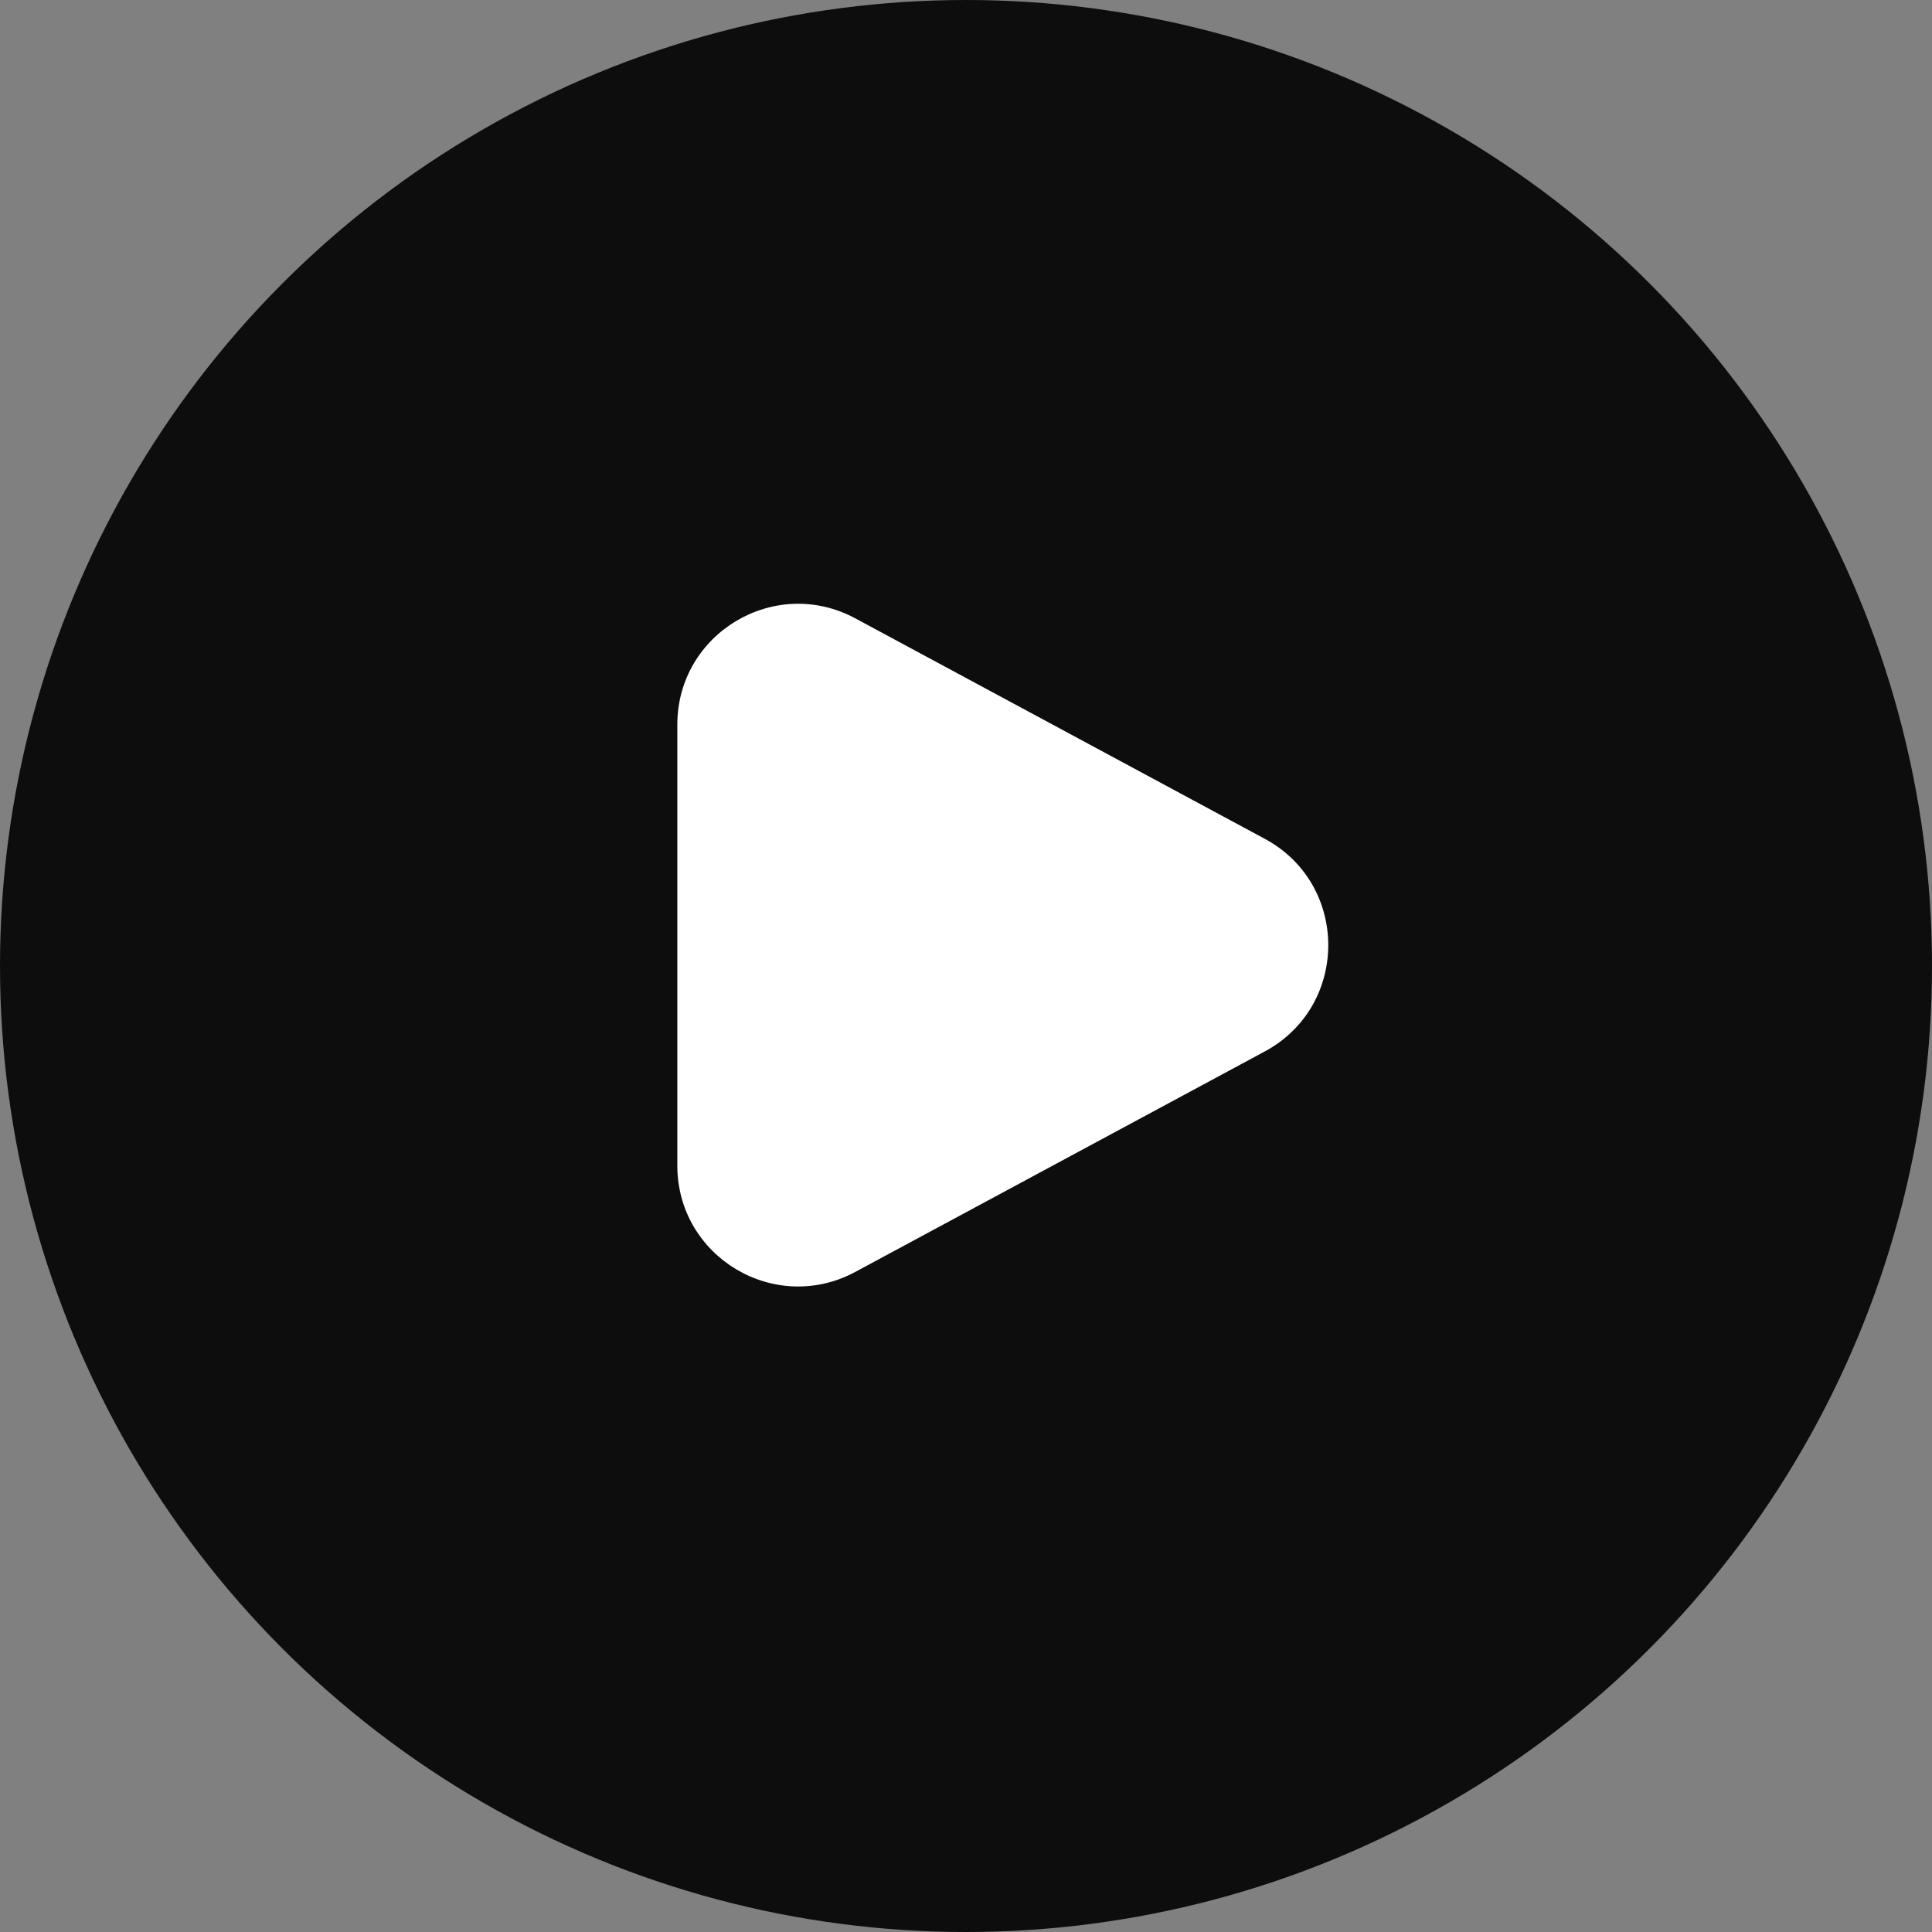
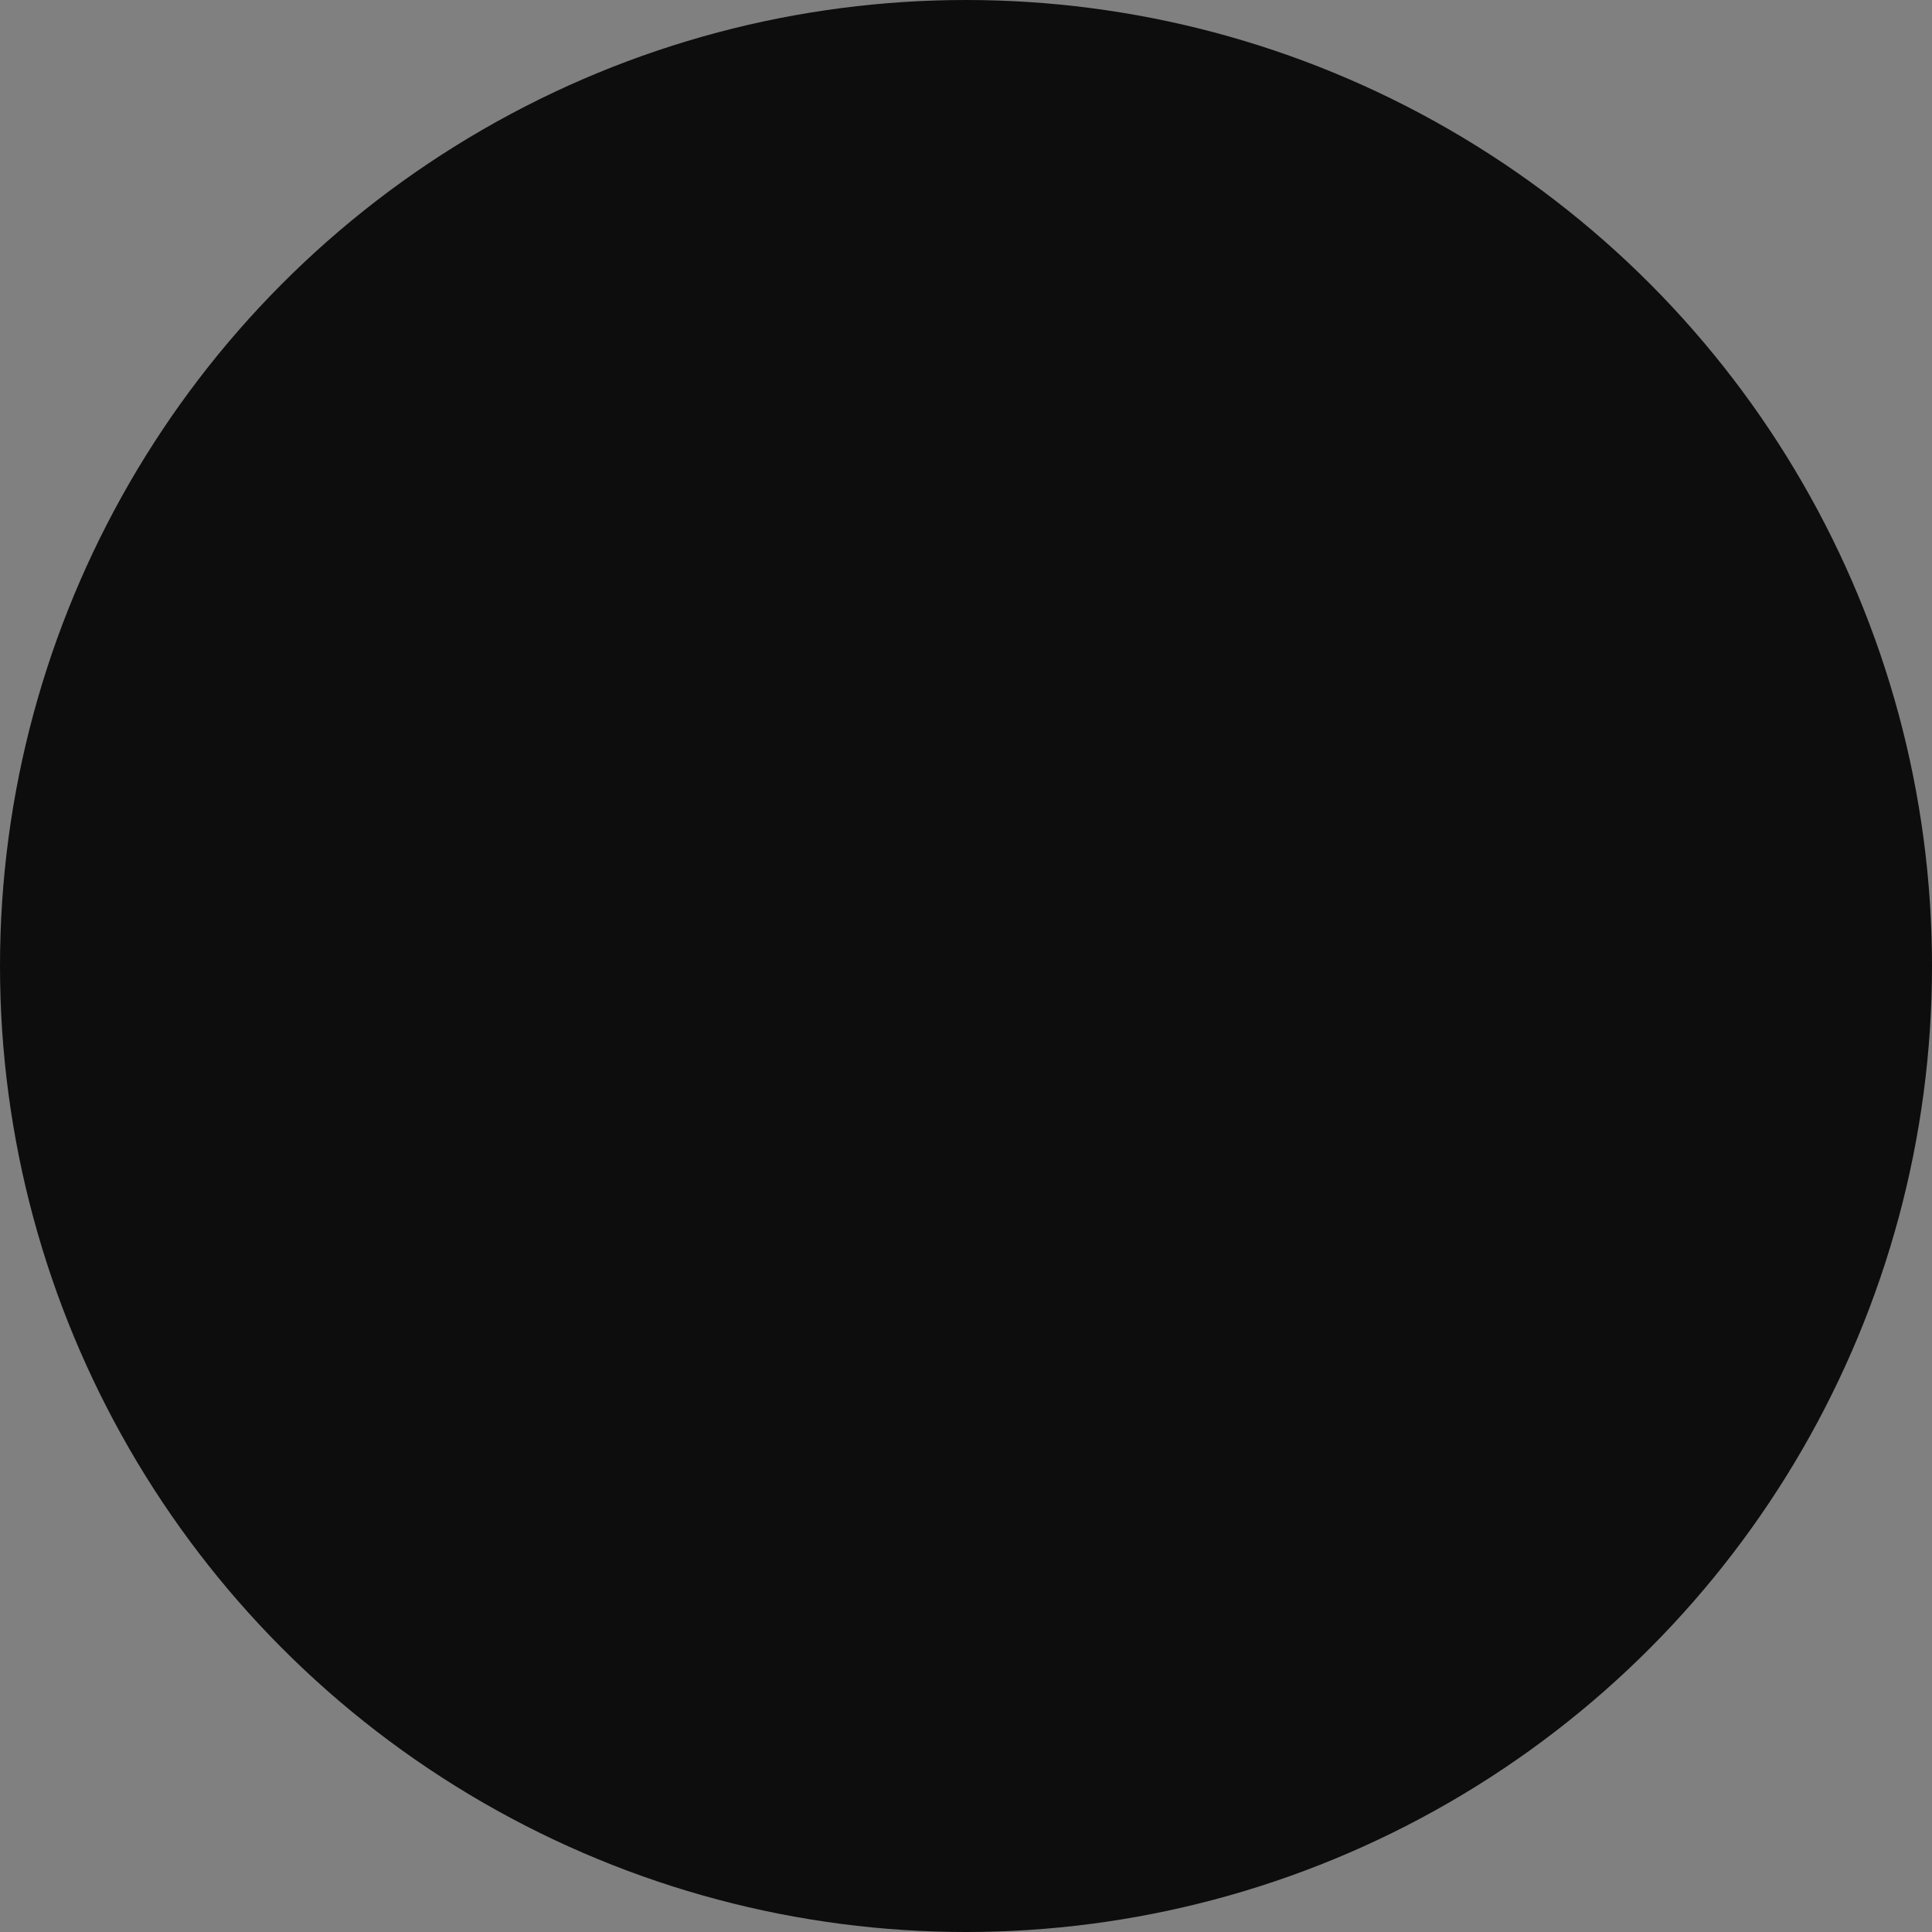
<svg xmlns="http://www.w3.org/2000/svg" width="48" height="48" viewBox="0 0 48 48" fill="none">
  <rect x="0" y="0" width="48" height="48" fill="#808080" stroke="none" />
  <circle cx="24" cy="24" r="24" fill="#0E0D0D" />
-   <path d="M31.423 20.84C33.526 21.973 33.526 24.99 31.423 26.123L21.25 31.6C19.252 32.676 16.828 31.229 16.828 28.959L16.828 18.004C16.828 15.734 19.252 14.287 21.25 15.363L31.423 20.84Z" fill="white" />
</svg>